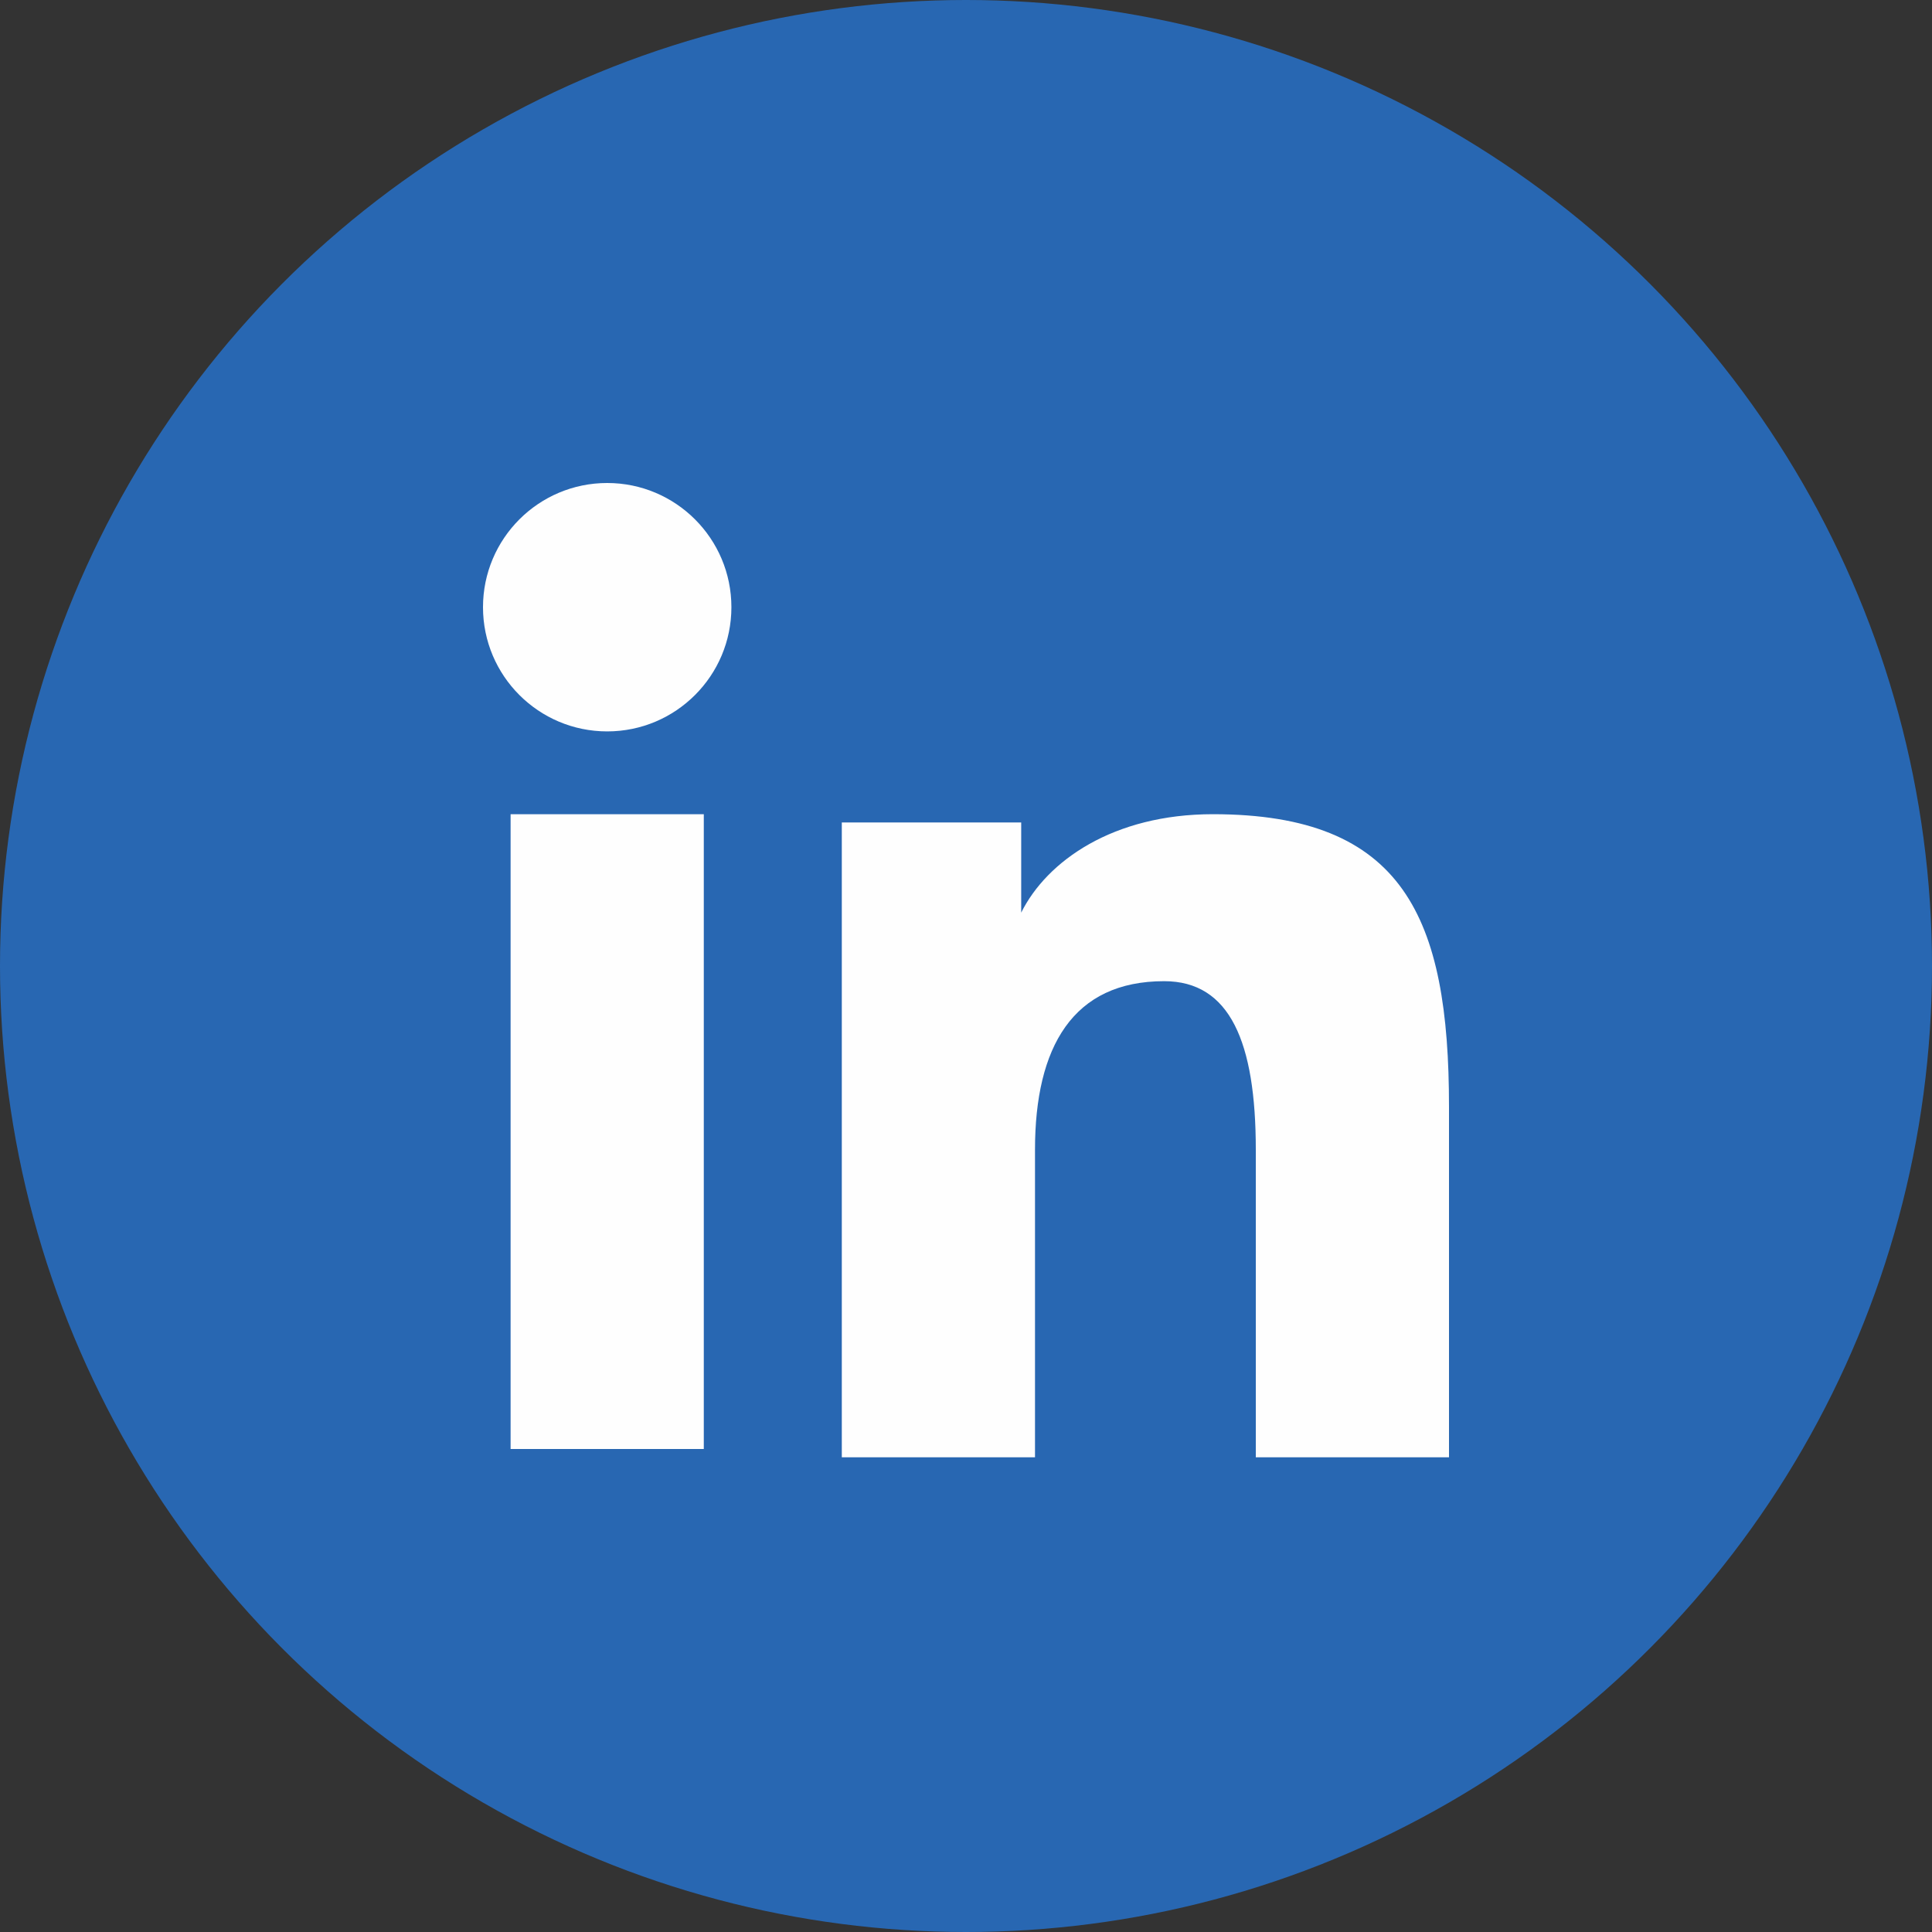
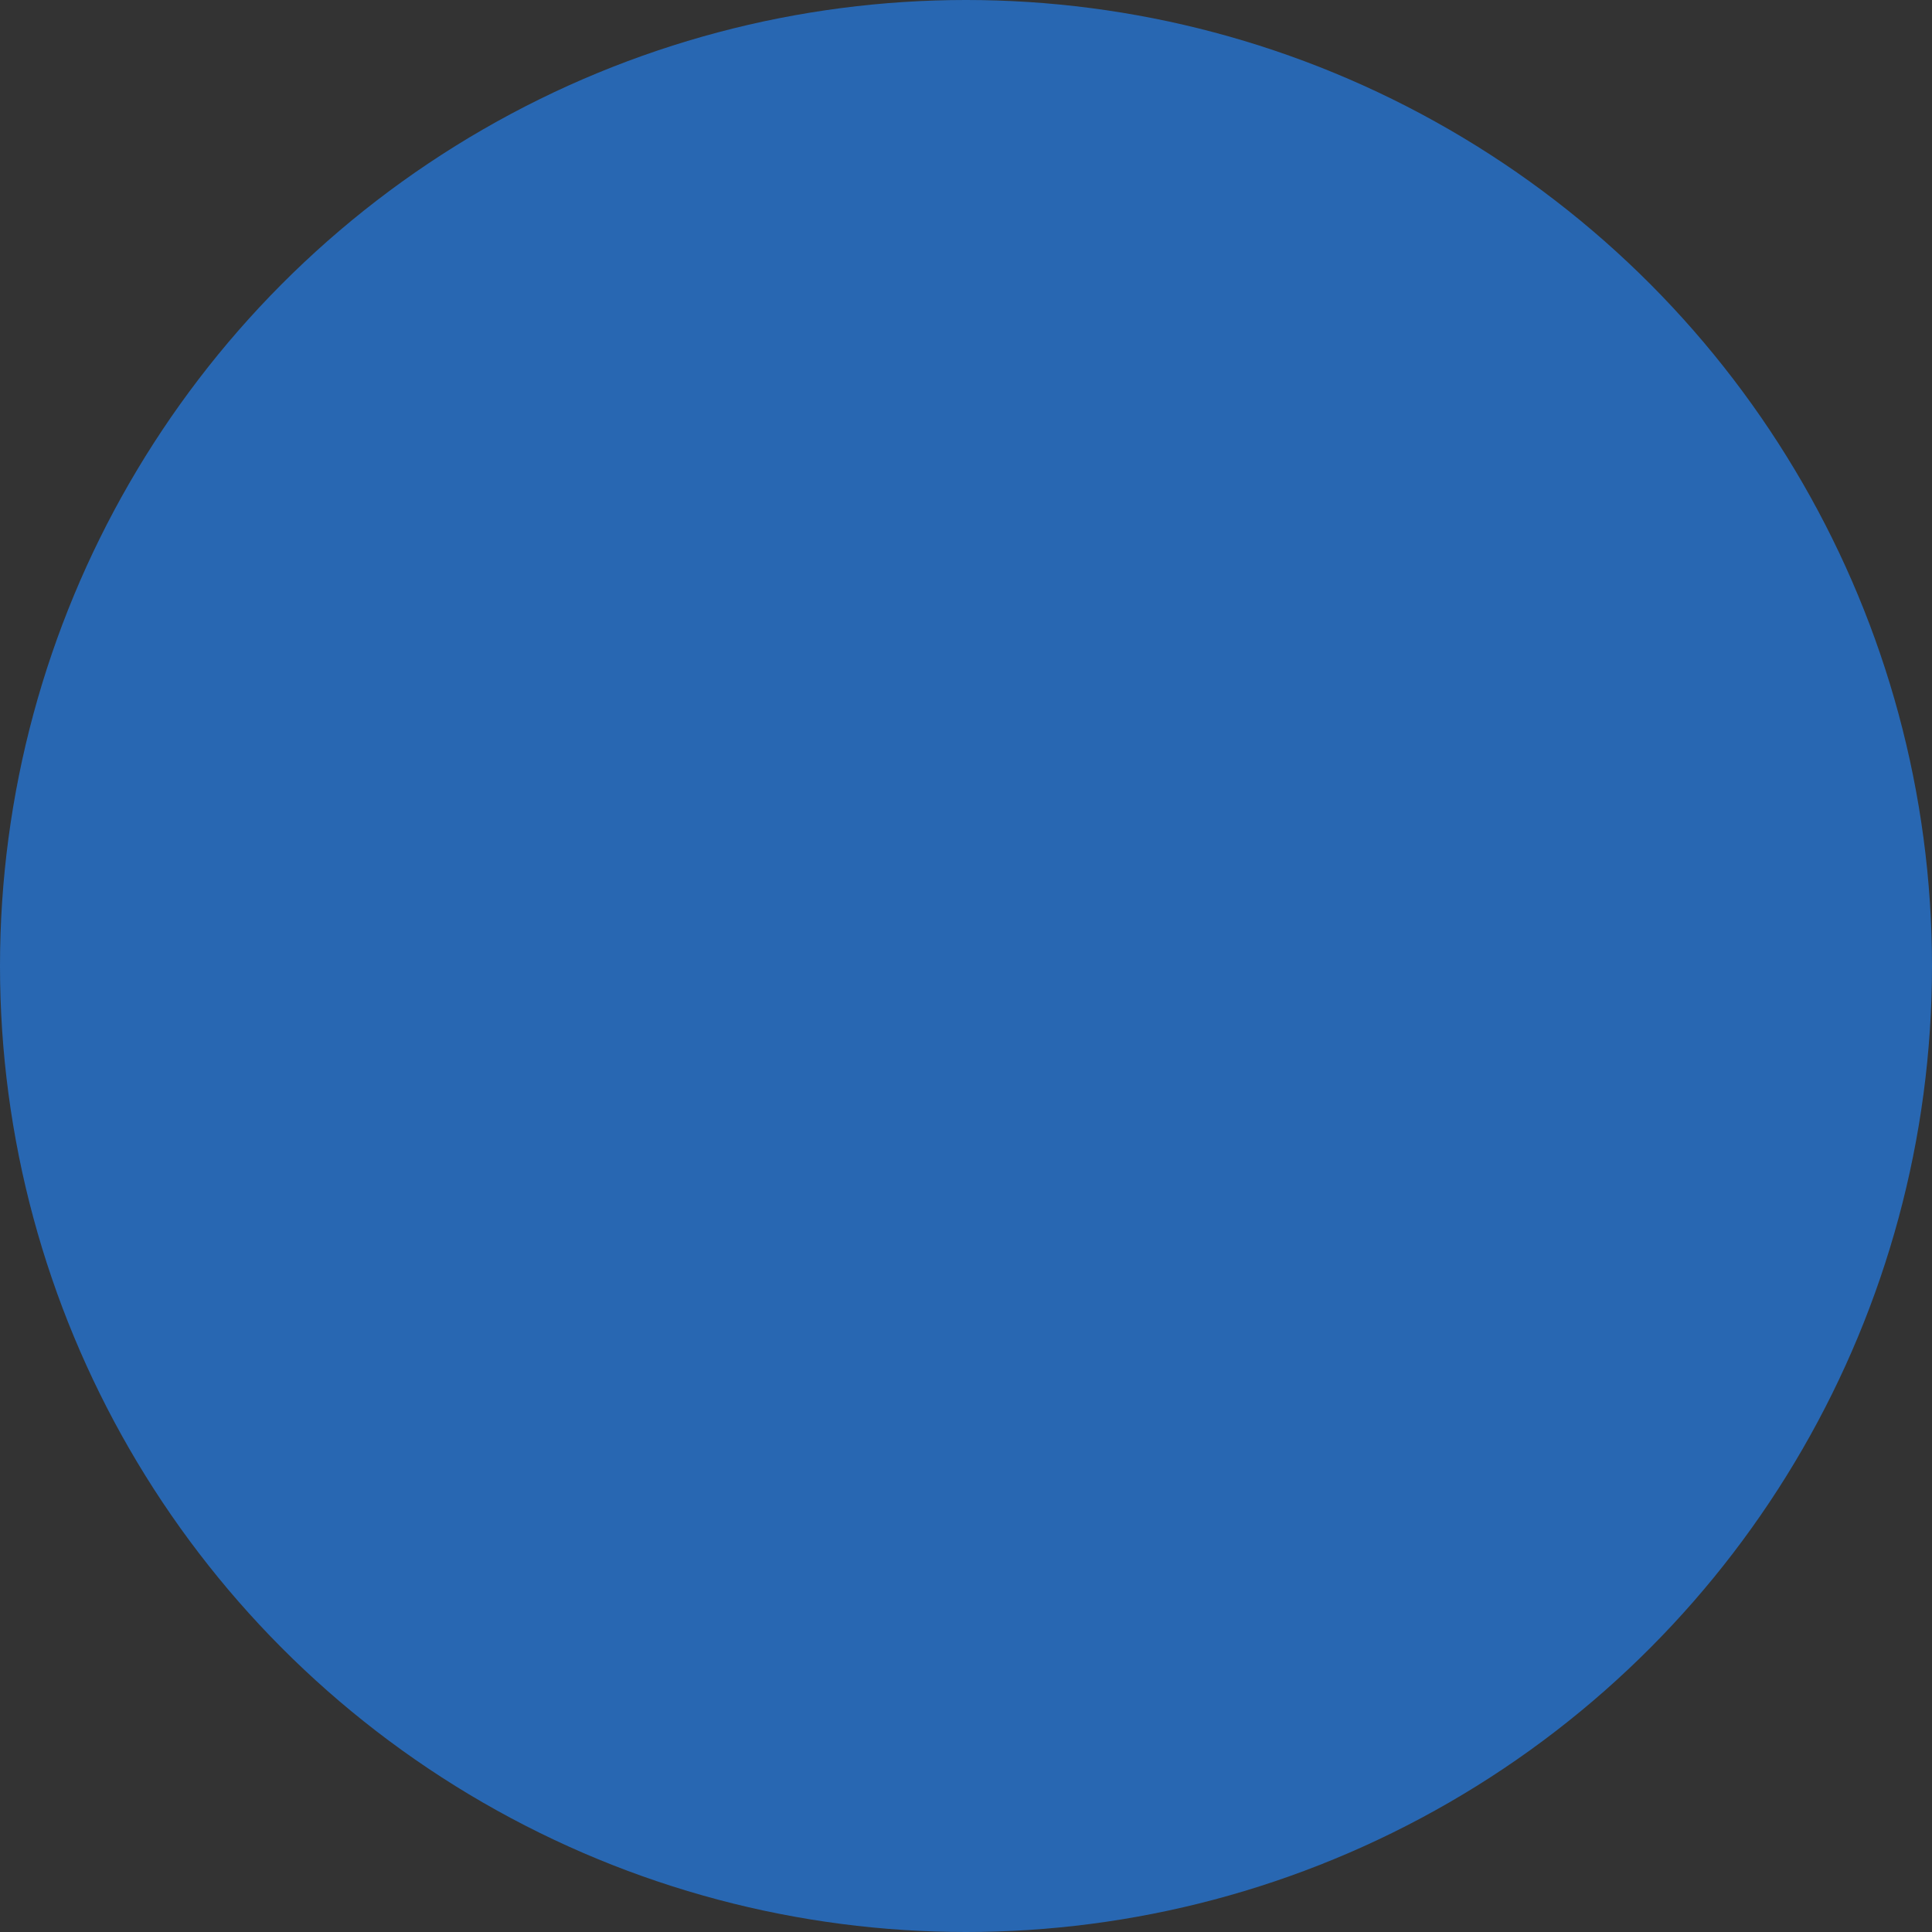
<svg xmlns="http://www.w3.org/2000/svg" width="500px" height="500px" viewBox="0 0 500 500" version="1.1">
  <rect x="0" y="0" width="500" height="500" fill="#333333" stroke="none" />
  <title>linkedin-color</title>
  <g id="Exports" stroke="none" stroke-width="1" fill="none" fill-rule="evenodd">
    <g id="linkedin-color" fill-rule="nonzero">
      <g>
        <circle id="Oval" fill="#2867B2" cx="250" cy="250" r="250" />
-         <path d="M313.893,210.714 C363.279,210.714 375,237.414 375,286.407 L375,377.143 L325,377.143 L325,297.564 C325,269.664 318.307,253.929 301.286,253.929 C277.679,253.929 267.857,270.893 267.857,297.564 L267.857,377.143 L217.857,377.143 L217.857,212.857 L264.286,212.857 L264.286,236.186 C270.979,222.771 288.129,210.714 313.893,210.714 Z M182.143,210.714 L182.143,375 L132.143,375 L132.143,210.714 L182.143,210.714 Z M157.143,125 C174.893,125 189.286,139.393 189.286,157.143 C189.286,174.893 174.893,189.286 157.143,189.286 C139.393,189.286 125,174.893 125,157.143 C125,139.393 139.393,125 157.143,125 Z" id="Shape" fill="#FEFEFE" />
      </g>
    </g>
  </g>
</svg>